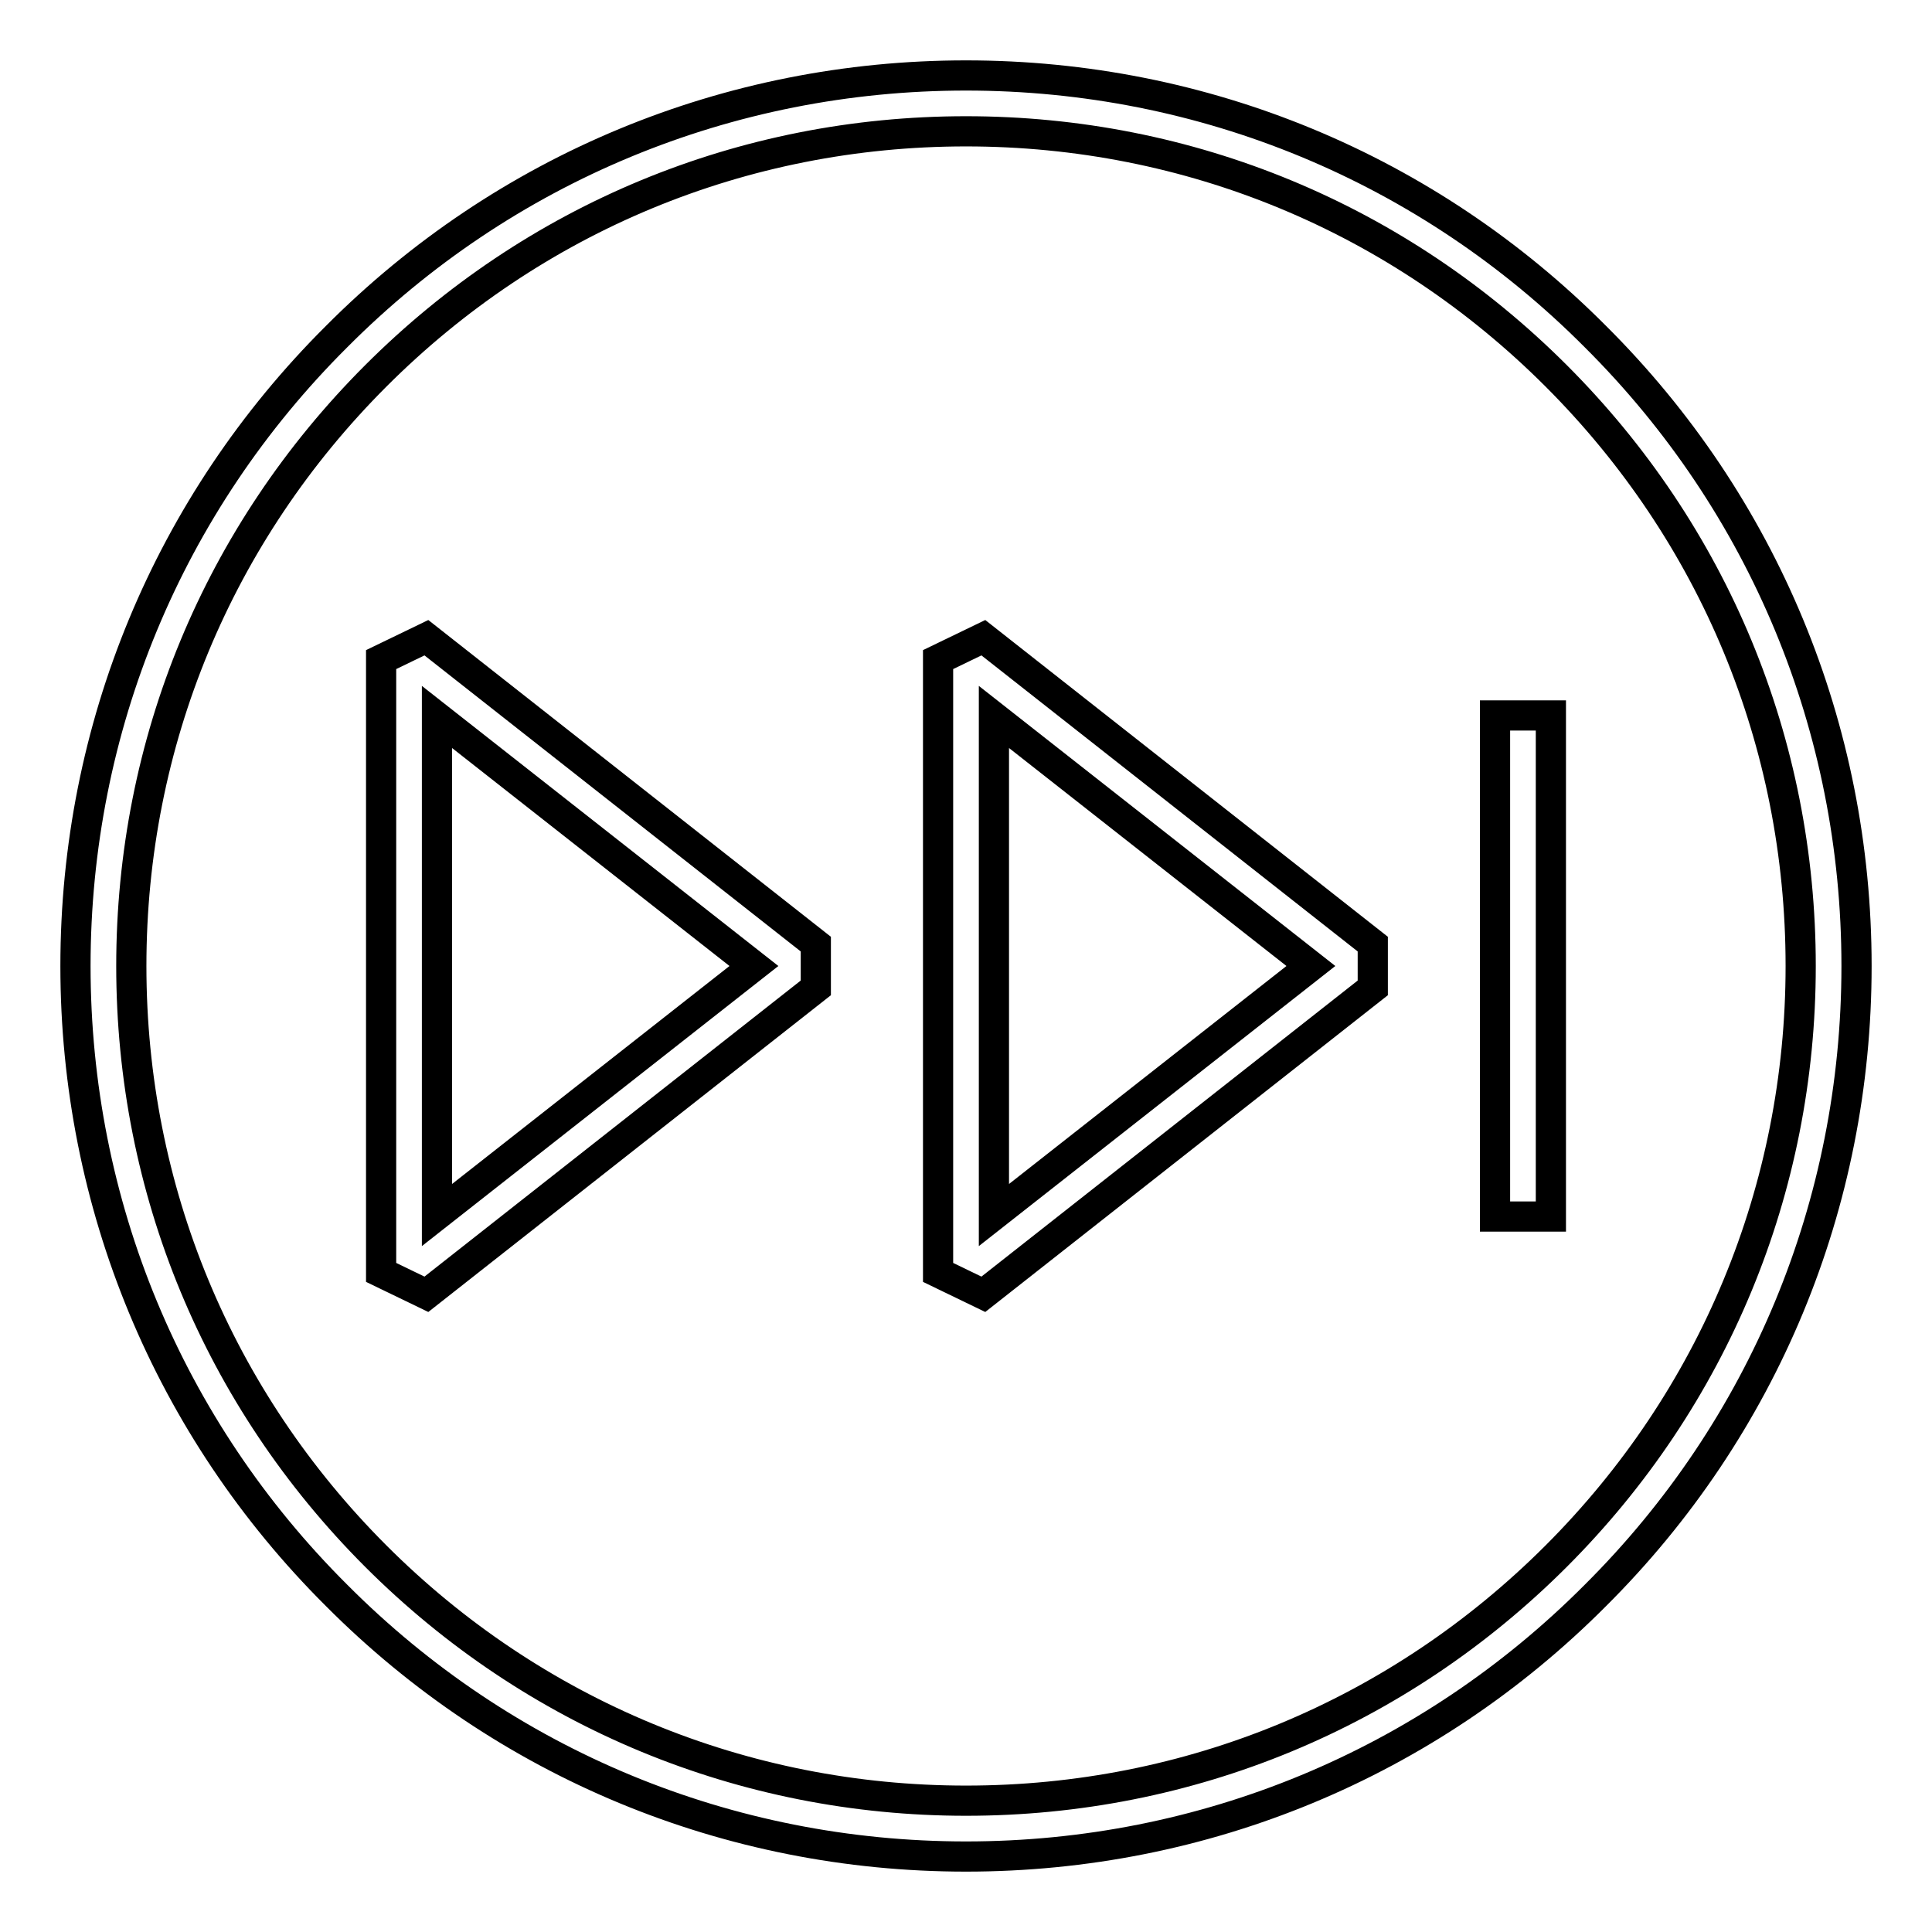
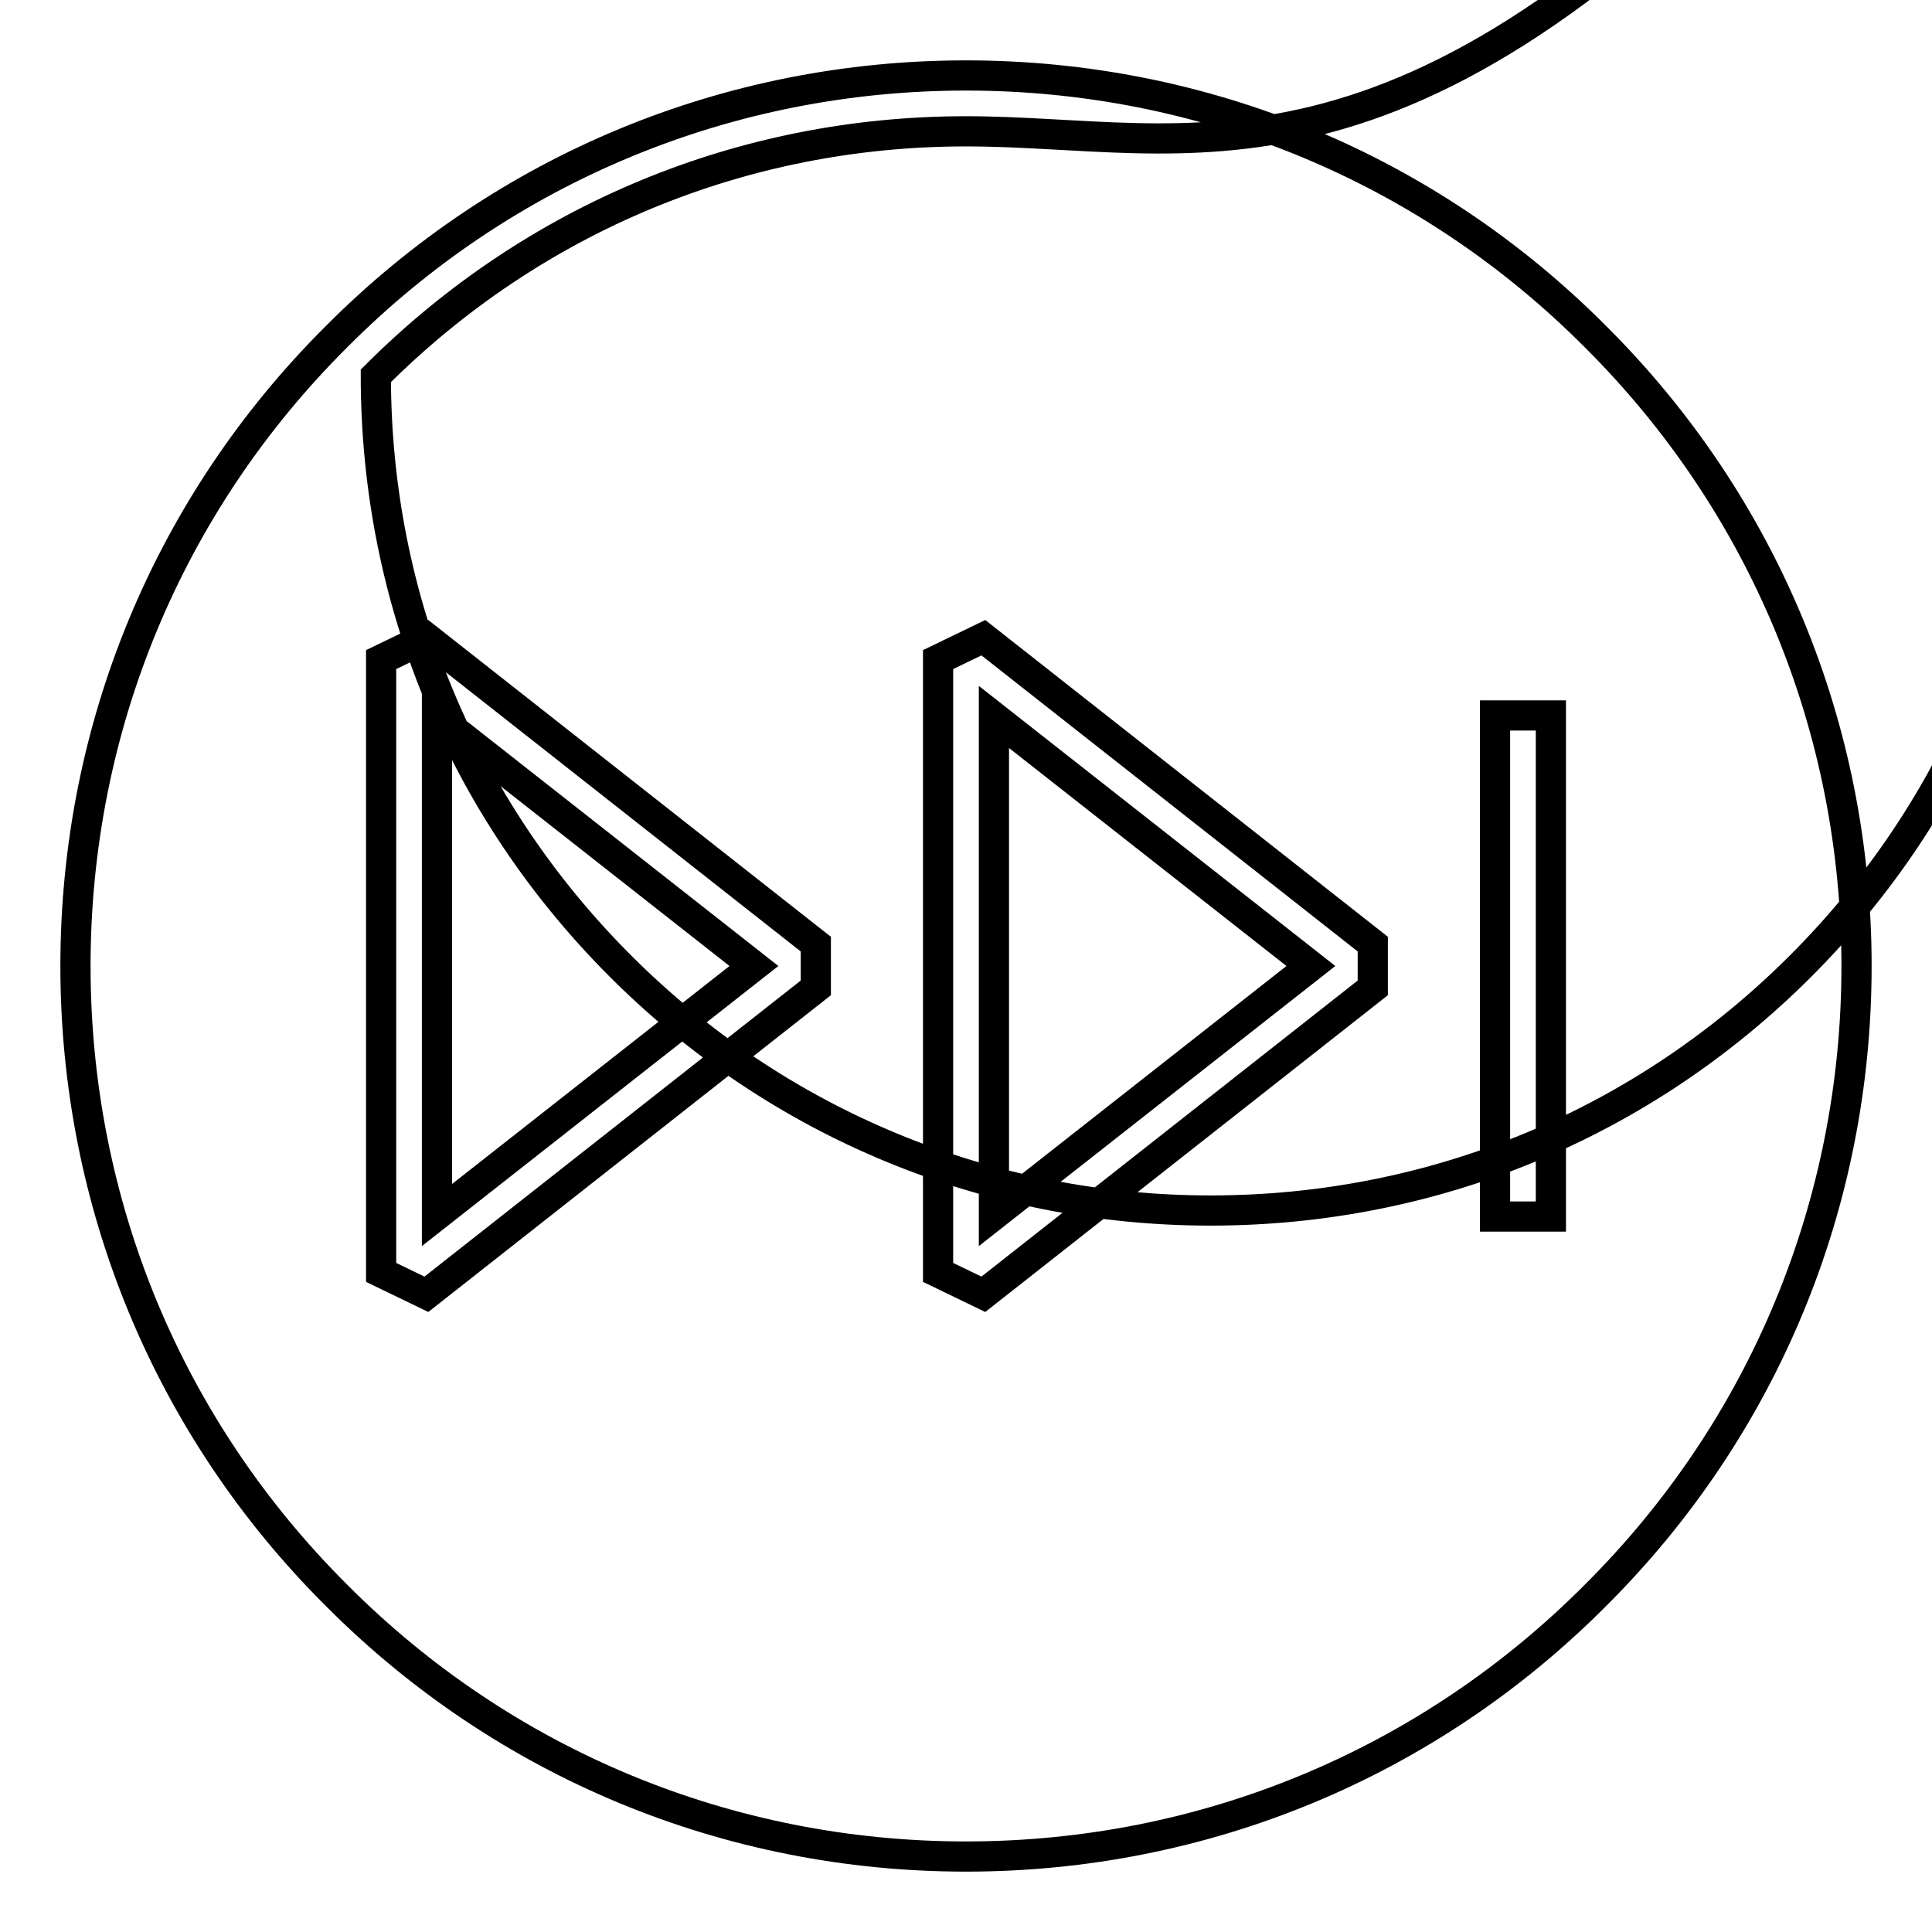
<svg xmlns="http://www.w3.org/2000/svg" version="1.1" x="0px" y="0px" viewBox="0 0 256 256" enable-background="new 0 0 256 256" xml:space="preserve">
  <g>
-     <path stroke-width="4" fill-opacity="0" stroke="#000000" d="M130.3,171.5l-6-2.9V87.4l6-2.9l51.6,40.6v5.8L130.3,171.5z M131.7,95V161l42-33L131.7,95L131.7,95z  M56.5,171.5l-6-2.9V87.4l6-2.9l51.6,40.6v5.8L56.5,171.5z M57.9,95V161l42-33L57.9,95z M198.1,94.8h7.4v66.4h-7.4V94.8z M128,246 c-31.5,0-61.2-12.3-83.4-34.6C22.3,189.2,10,159.5,10,128s12.3-61.2,34.6-83.4C66.8,22.3,96.5,10,128,10s61.2,12.3,83.4,34.6 C233.7,66.8,246,96.5,246,128s-12.3,61.2-34.6,83.4C189.2,233.7,159.5,246,128,246L128,246z M128,17.4c-29.6,0-57.3,11.5-78.2,32.4 C28.9,70.7,17.4,98.4,17.4,128c0,29.6,11.5,57.3,32.4,78.2c20.9,20.9,48.7,32.4,78.2,32.4c29.6,0,57.3-11.5,78.2-32.4 c20.9-20.9,32.4-48.7,32.4-78.2c0-29.6-11.5-57.3-32.4-78.2C185.3,28.9,157.6,17.4,128,17.4z" />
+     <path stroke-width="4" fill-opacity="0" stroke="#000000" d="M130.3,171.5l-6-2.9V87.4l6-2.9l51.6,40.6v5.8L130.3,171.5z M131.7,95V161l42-33L131.7,95L131.7,95z  M56.5,171.5l-6-2.9V87.4l6-2.9l51.6,40.6v5.8L56.5,171.5z M57.9,95V161l42-33L57.9,95z M198.1,94.8h7.4v66.4h-7.4V94.8z M128,246 c-31.5,0-61.2-12.3-83.4-34.6C22.3,189.2,10,159.5,10,128s12.3-61.2,34.6-83.4C66.8,22.3,96.5,10,128,10s61.2,12.3,83.4,34.6 C233.7,66.8,246,96.5,246,128s-12.3,61.2-34.6,83.4C189.2,233.7,159.5,246,128,246L128,246z M128,17.4c-29.6,0-57.3,11.5-78.2,32.4 c0,29.6,11.5,57.3,32.4,78.2c20.9,20.9,48.7,32.4,78.2,32.4c29.6,0,57.3-11.5,78.2-32.4 c20.9-20.9,32.4-48.7,32.4-78.2c0-29.6-11.5-57.3-32.4-78.2C185.3,28.9,157.6,17.4,128,17.4z" />
  </g>
</svg>